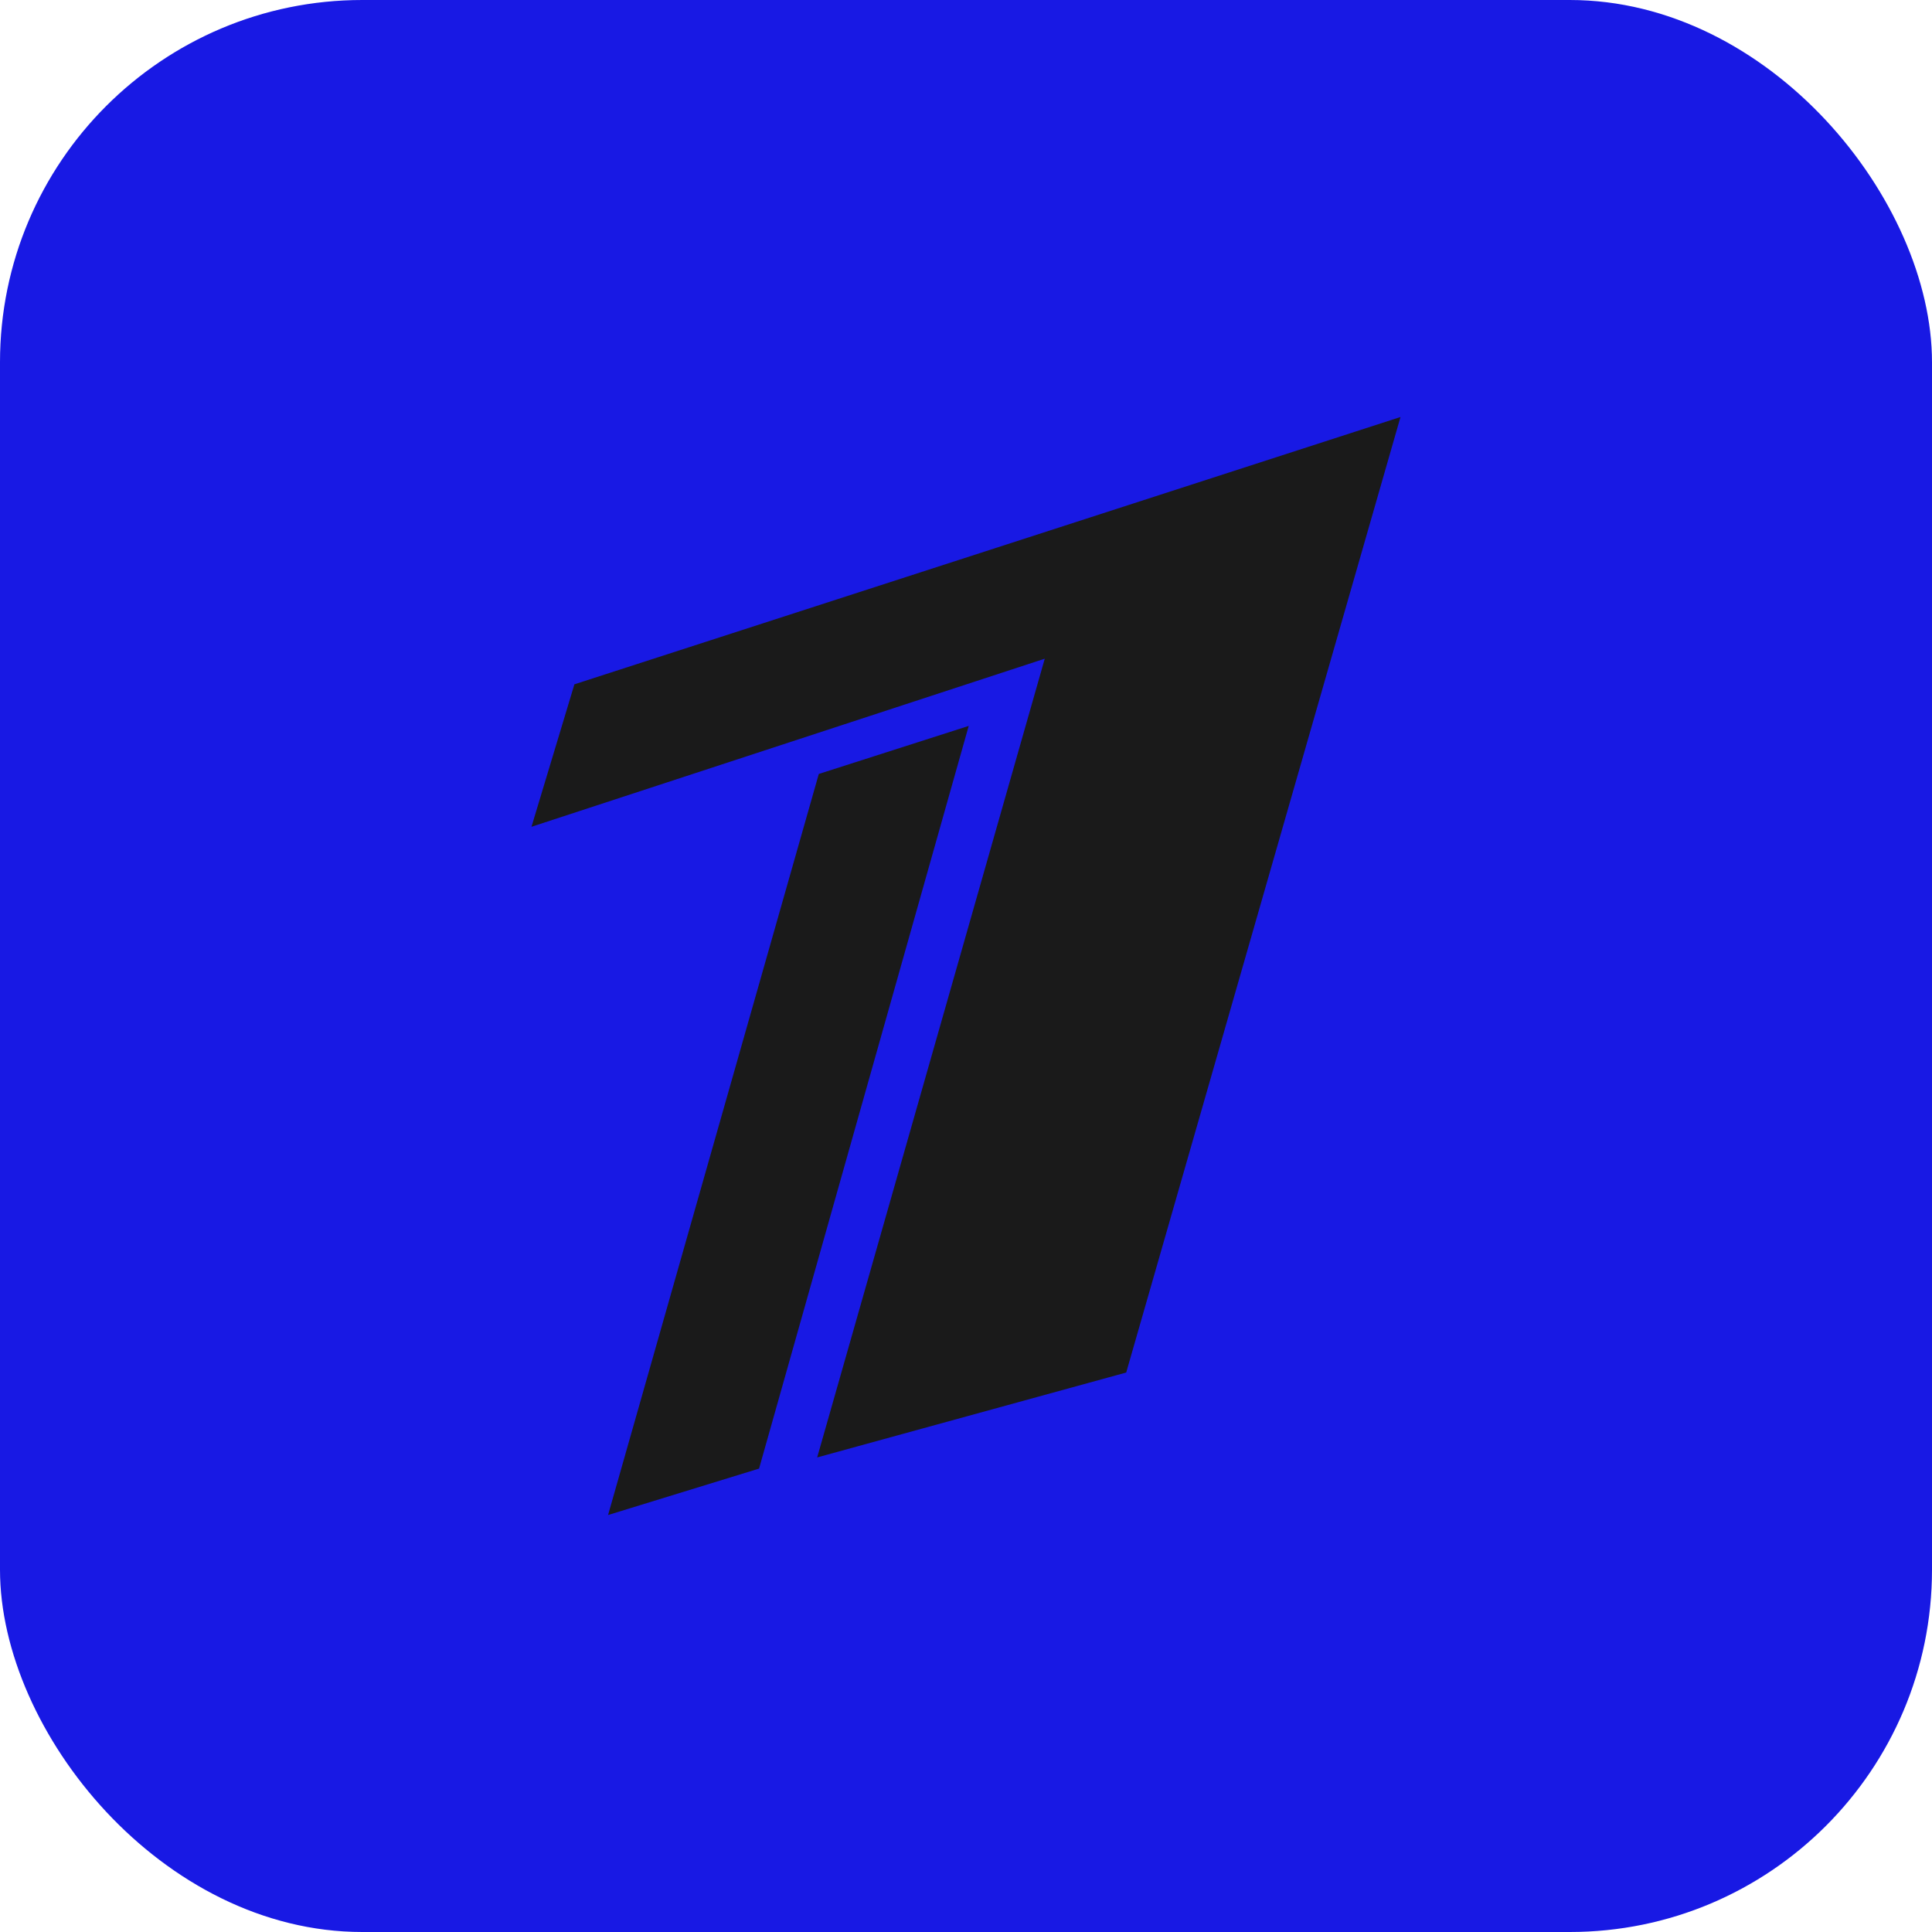
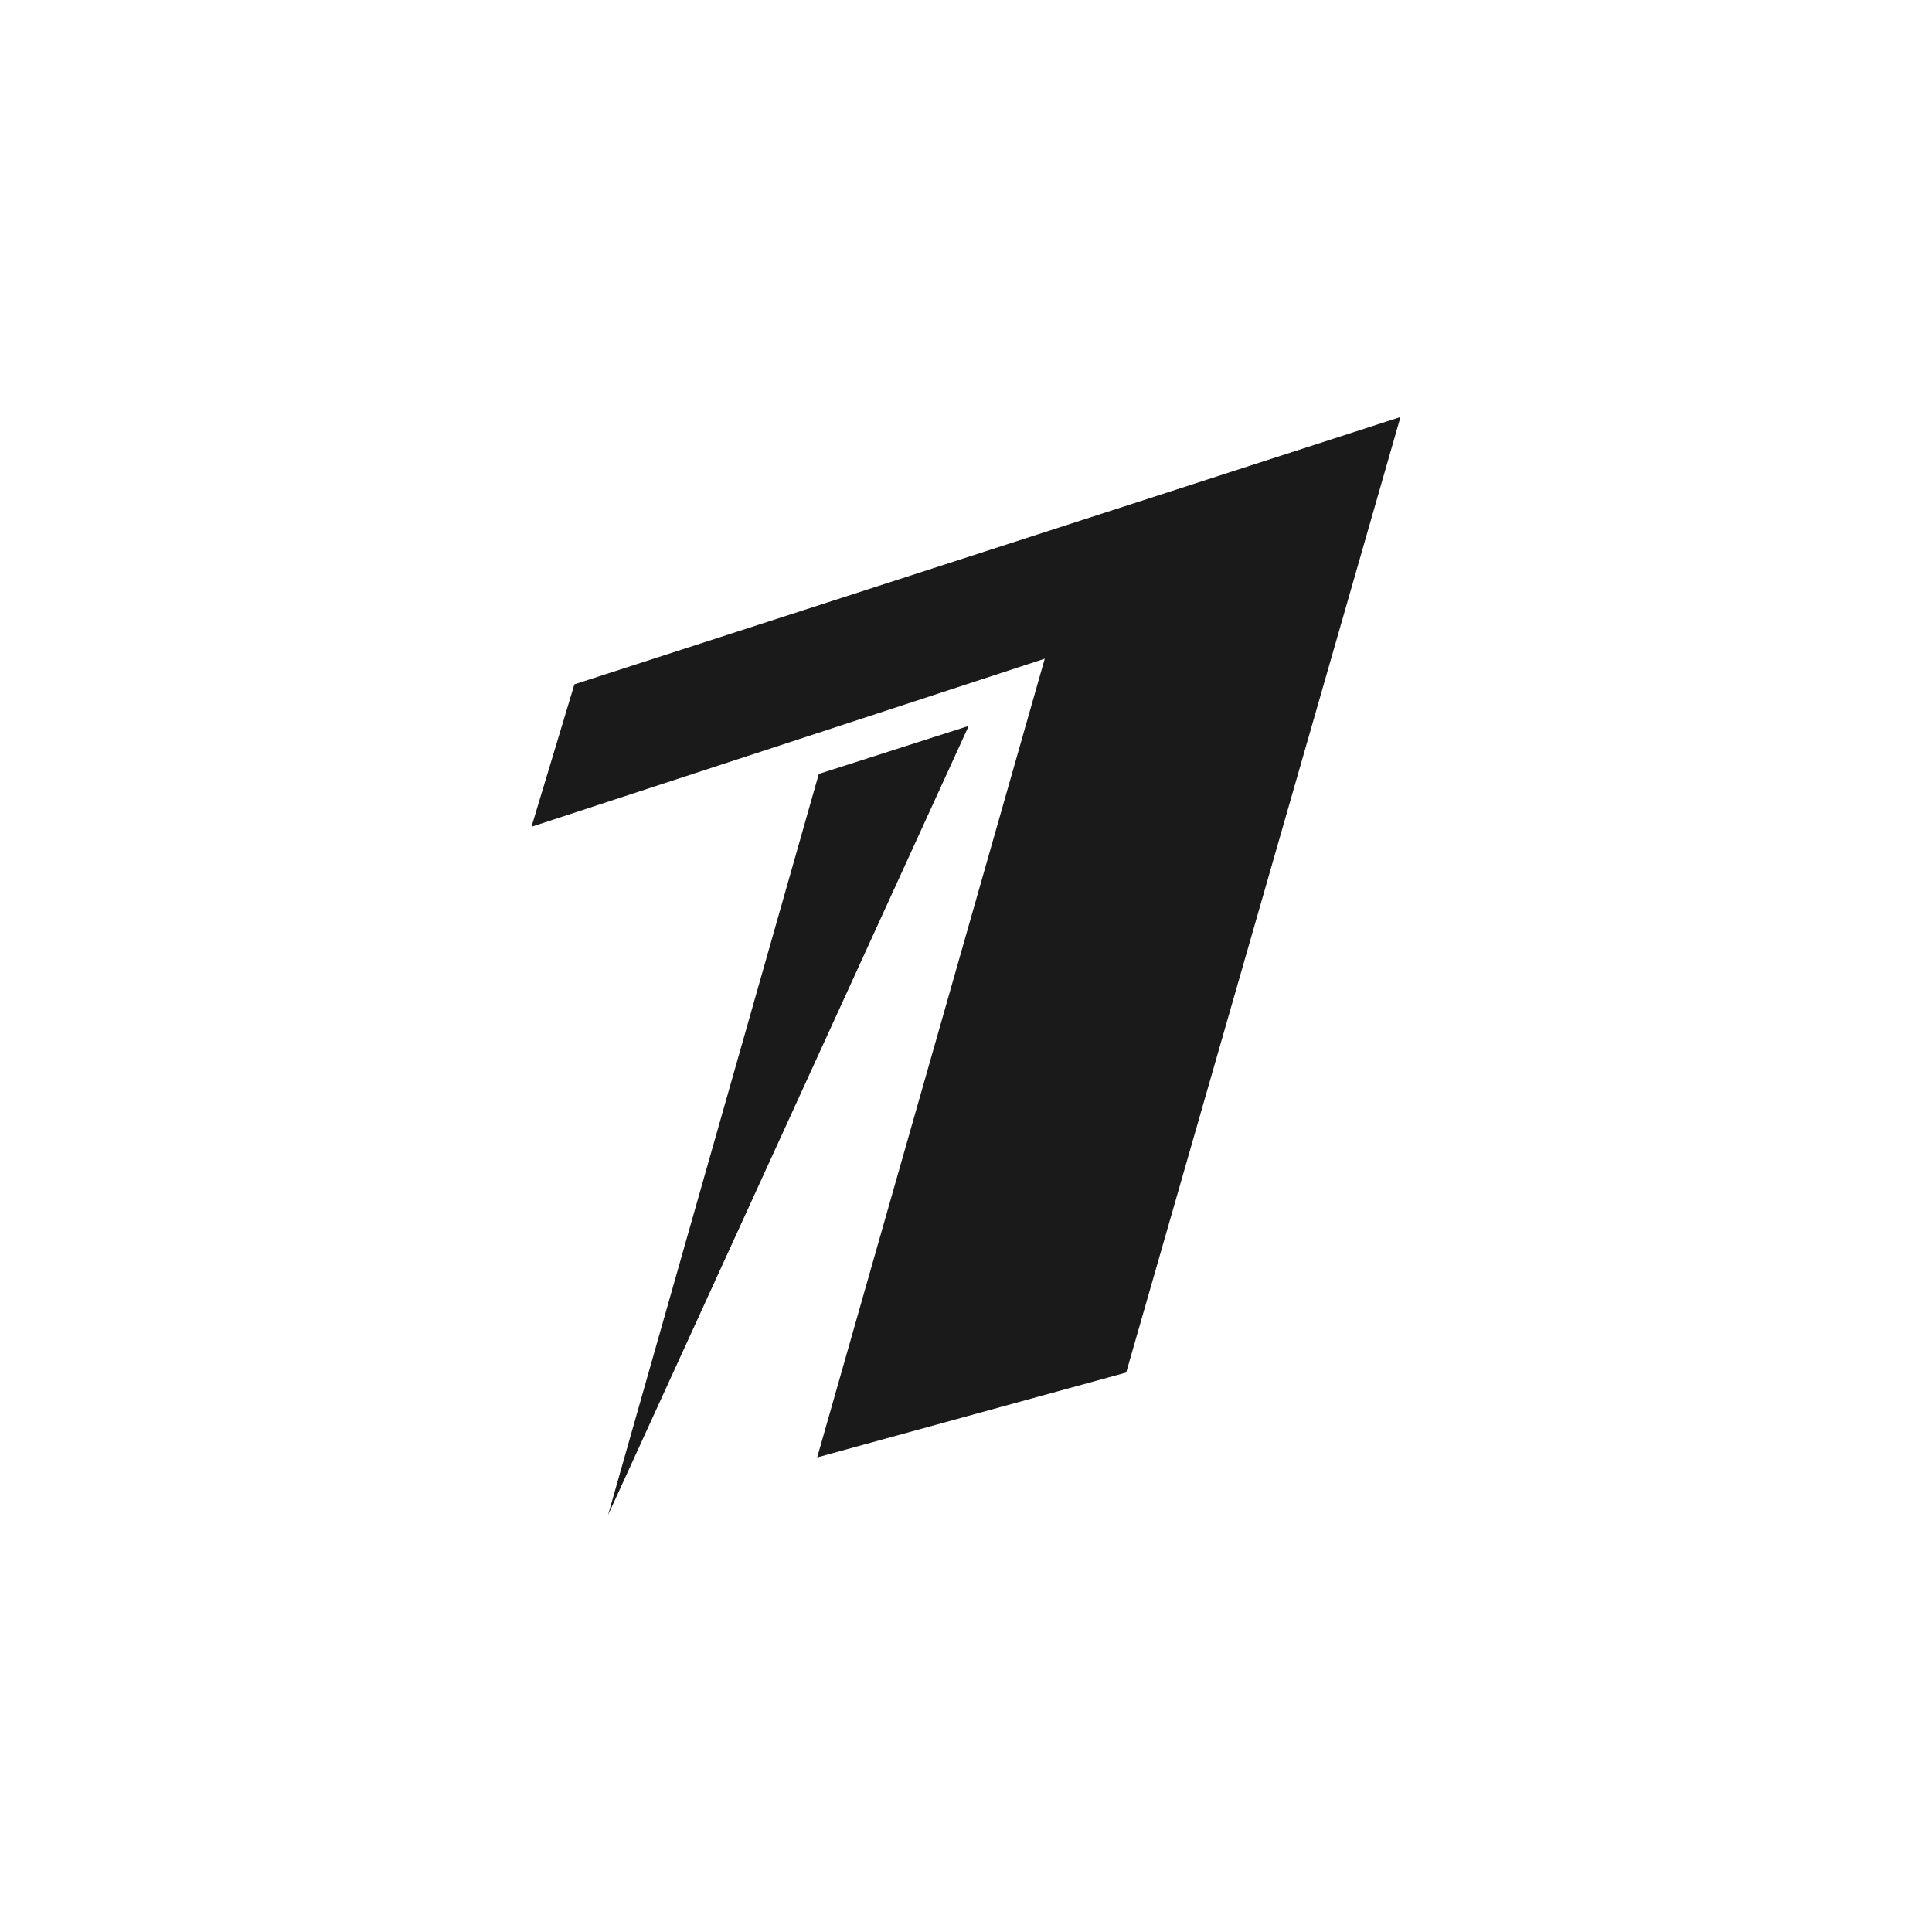
<svg xmlns="http://www.w3.org/2000/svg" width="64" height="64" viewBox="0 0 64 64" fill="none">
-   <rect width="64" height="64" rx="12" fill="#1819E4" />
-   <path fill-rule="evenodd" clip-rule="evenodd" d="M17.606 27.388L19.028 22.669L46.393 13.814L37.307 45.467L27.07 48.279L34.609 21.82L17.606 27.388ZM32.09 24.047L25.145 48.649L20.143 50.187L27.124 25.638L32.09 24.047Z" fill="#1A1A1A" />
+   <path fill-rule="evenodd" clip-rule="evenodd" d="M17.606 27.388L19.028 22.669L46.393 13.814L37.307 45.467L27.07 48.279L34.609 21.82L17.606 27.388ZM32.09 24.047L20.143 50.187L27.124 25.638L32.09 24.047Z" fill="#1A1A1A" />
</svg>